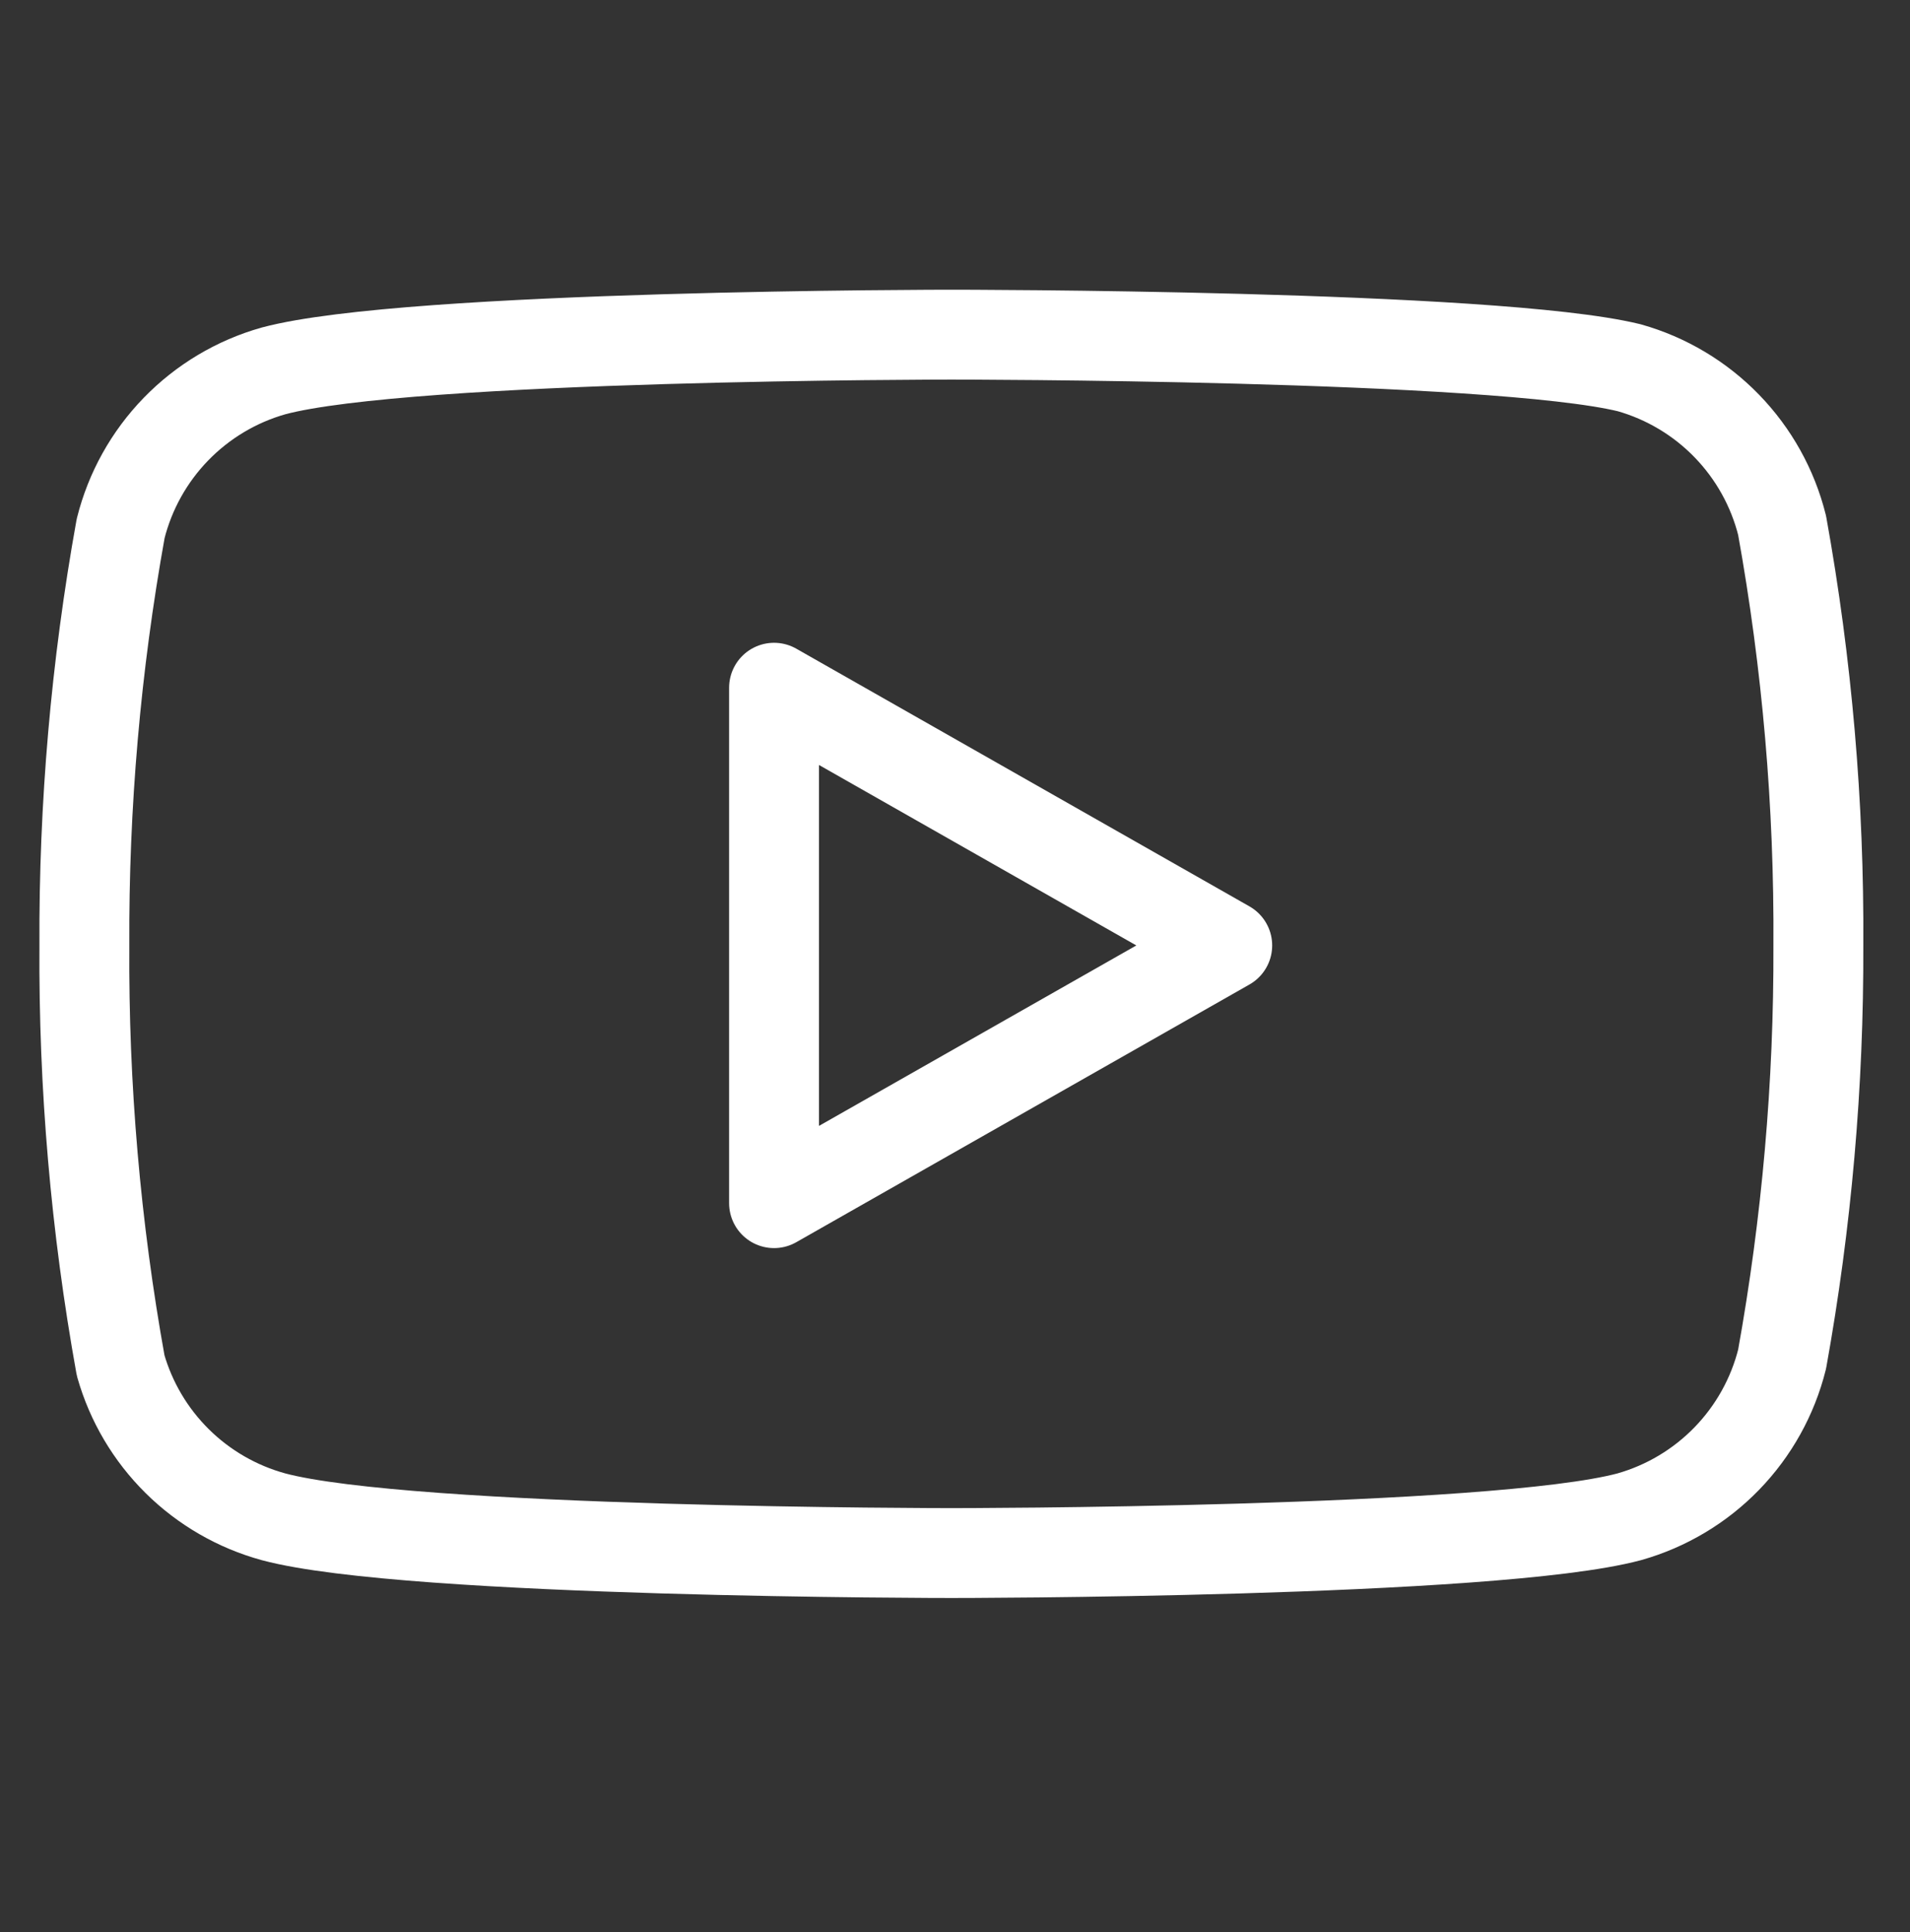
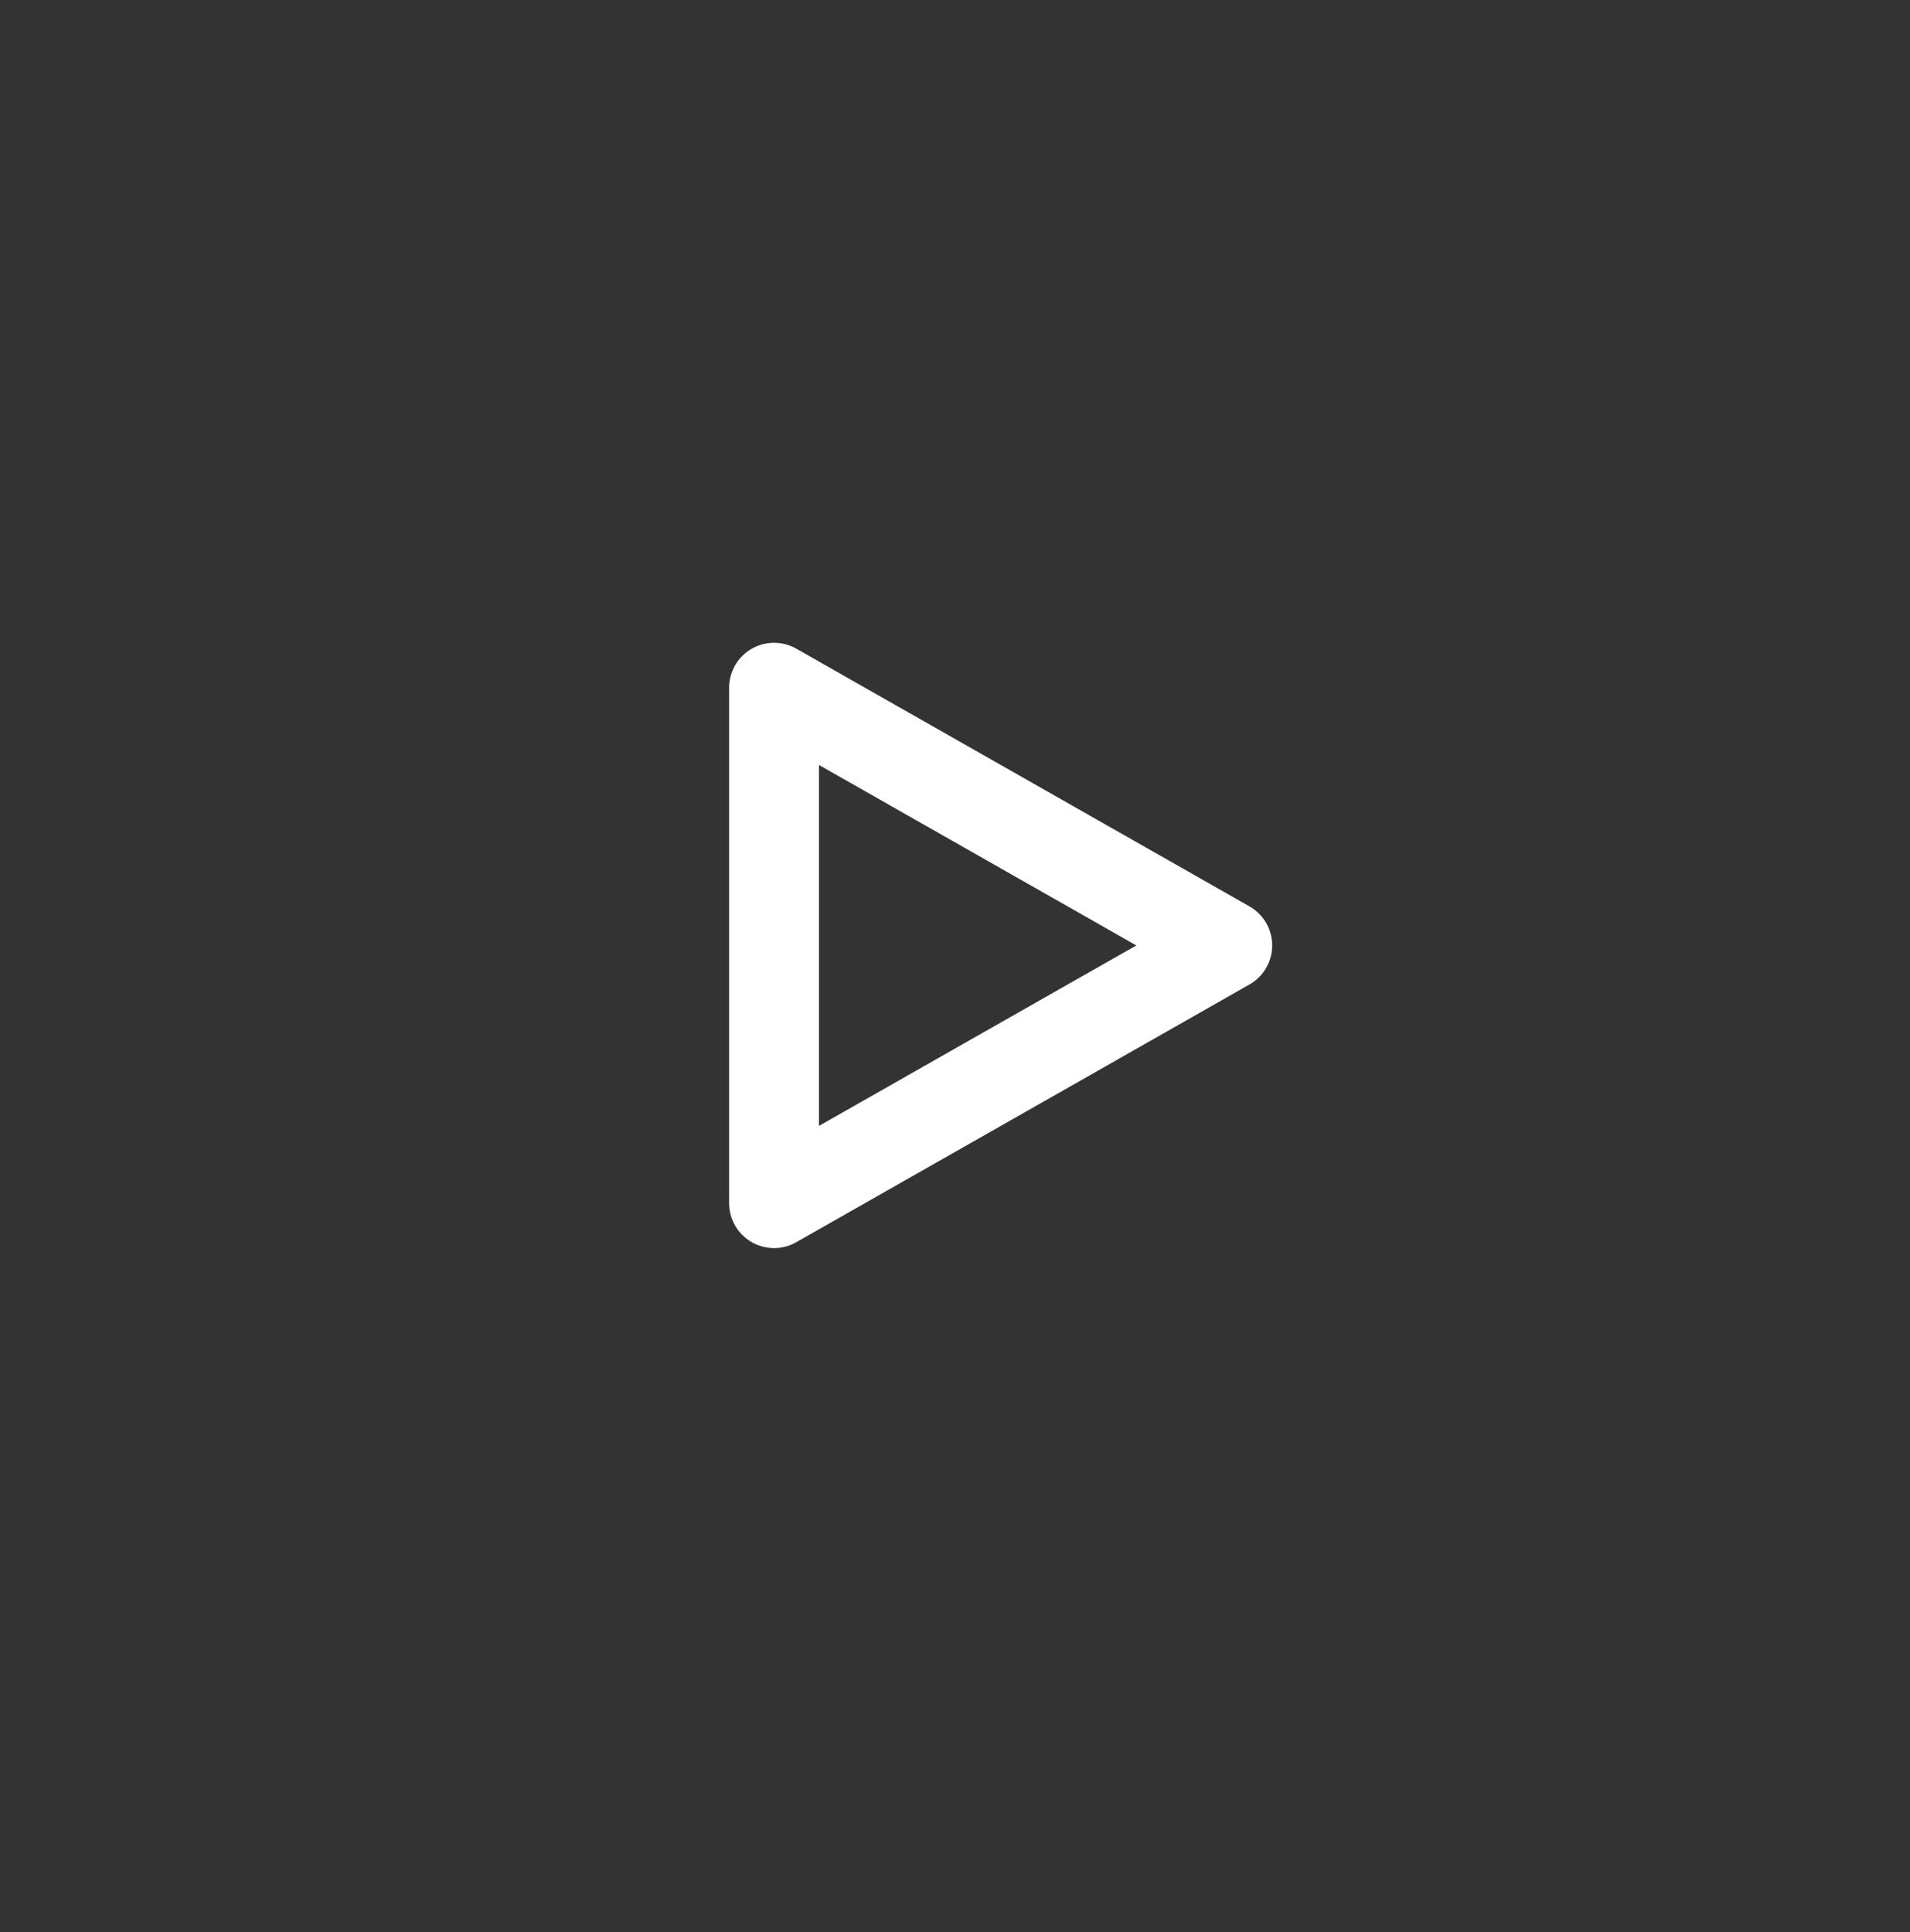
<svg xmlns="http://www.w3.org/2000/svg" width="85" height="86" viewBox="0 0 85 86" fill="none">
  <rect x="0" y="0" width="85" height="86" fill="#333333" stroke="none" />
-   <path d="M79.308 23.382C78.892 21.717 78.043 20.192 76.848 18.96C75.654 17.729 74.155 16.834 72.504 16.367C66.471 14.894 42.339 14.894 42.339 14.894C42.339 14.894 18.207 14.894 12.174 16.507C10.522 16.974 9.024 17.869 7.829 19.101C6.634 20.332 5.786 21.858 5.369 23.522C4.265 29.645 3.725 35.856 3.755 42.077C3.716 48.345 4.256 54.604 5.369 60.773C5.828 62.386 6.696 63.853 7.888 65.032C9.08 66.212 10.556 67.064 12.174 67.507C18.207 69.121 42.339 69.121 42.339 69.121C42.339 69.121 66.471 69.121 72.504 67.507C74.155 67.04 75.654 66.145 76.848 64.914C78.043 63.682 78.892 62.157 79.308 60.492C80.404 54.415 80.944 48.252 80.922 42.077C80.961 35.809 80.421 29.551 79.308 23.382V23.382Z" stroke="white" stroke-width="4" stroke-linecap="round" stroke-linejoin="round" />
  <path d="M34.447 53.548L54.615 42.078L34.447 30.608V53.548Z" stroke="white" stroke-width="4" stroke-linecap="round" stroke-linejoin="round" />
</svg>